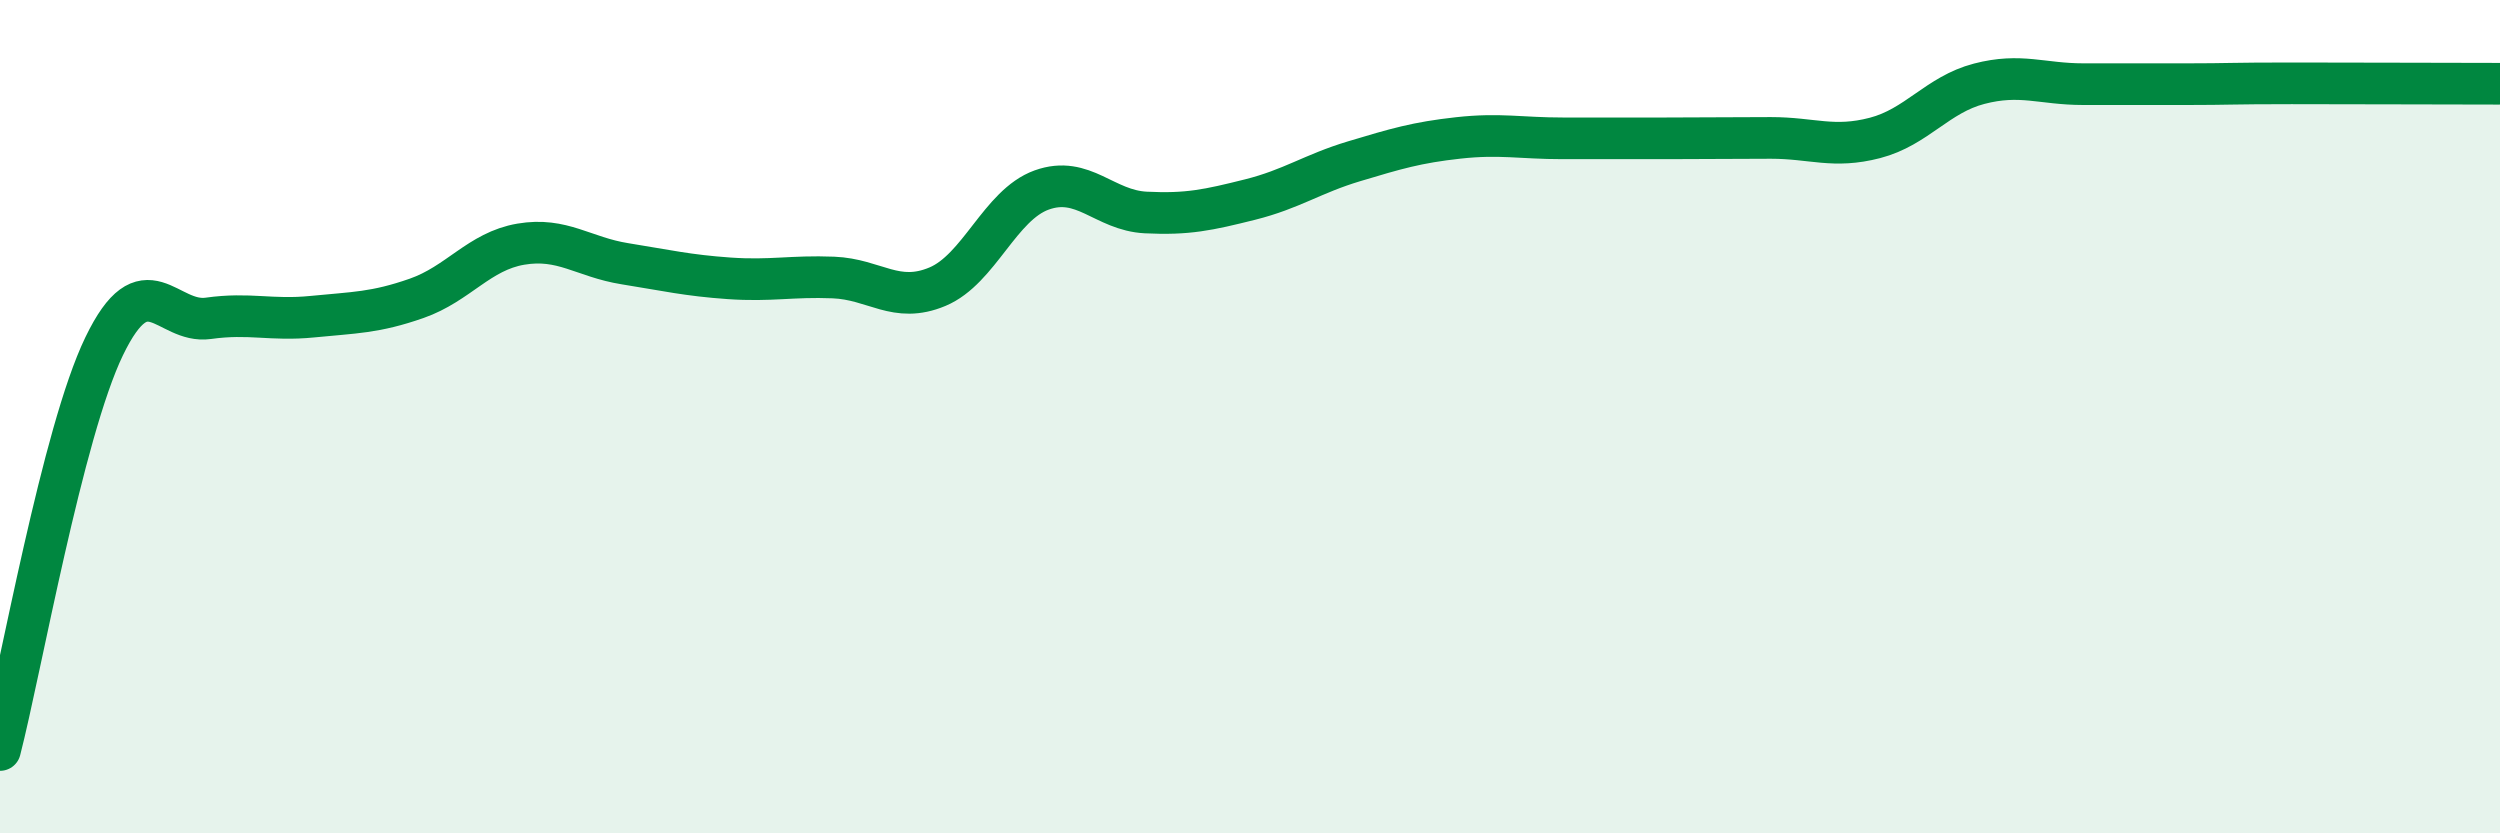
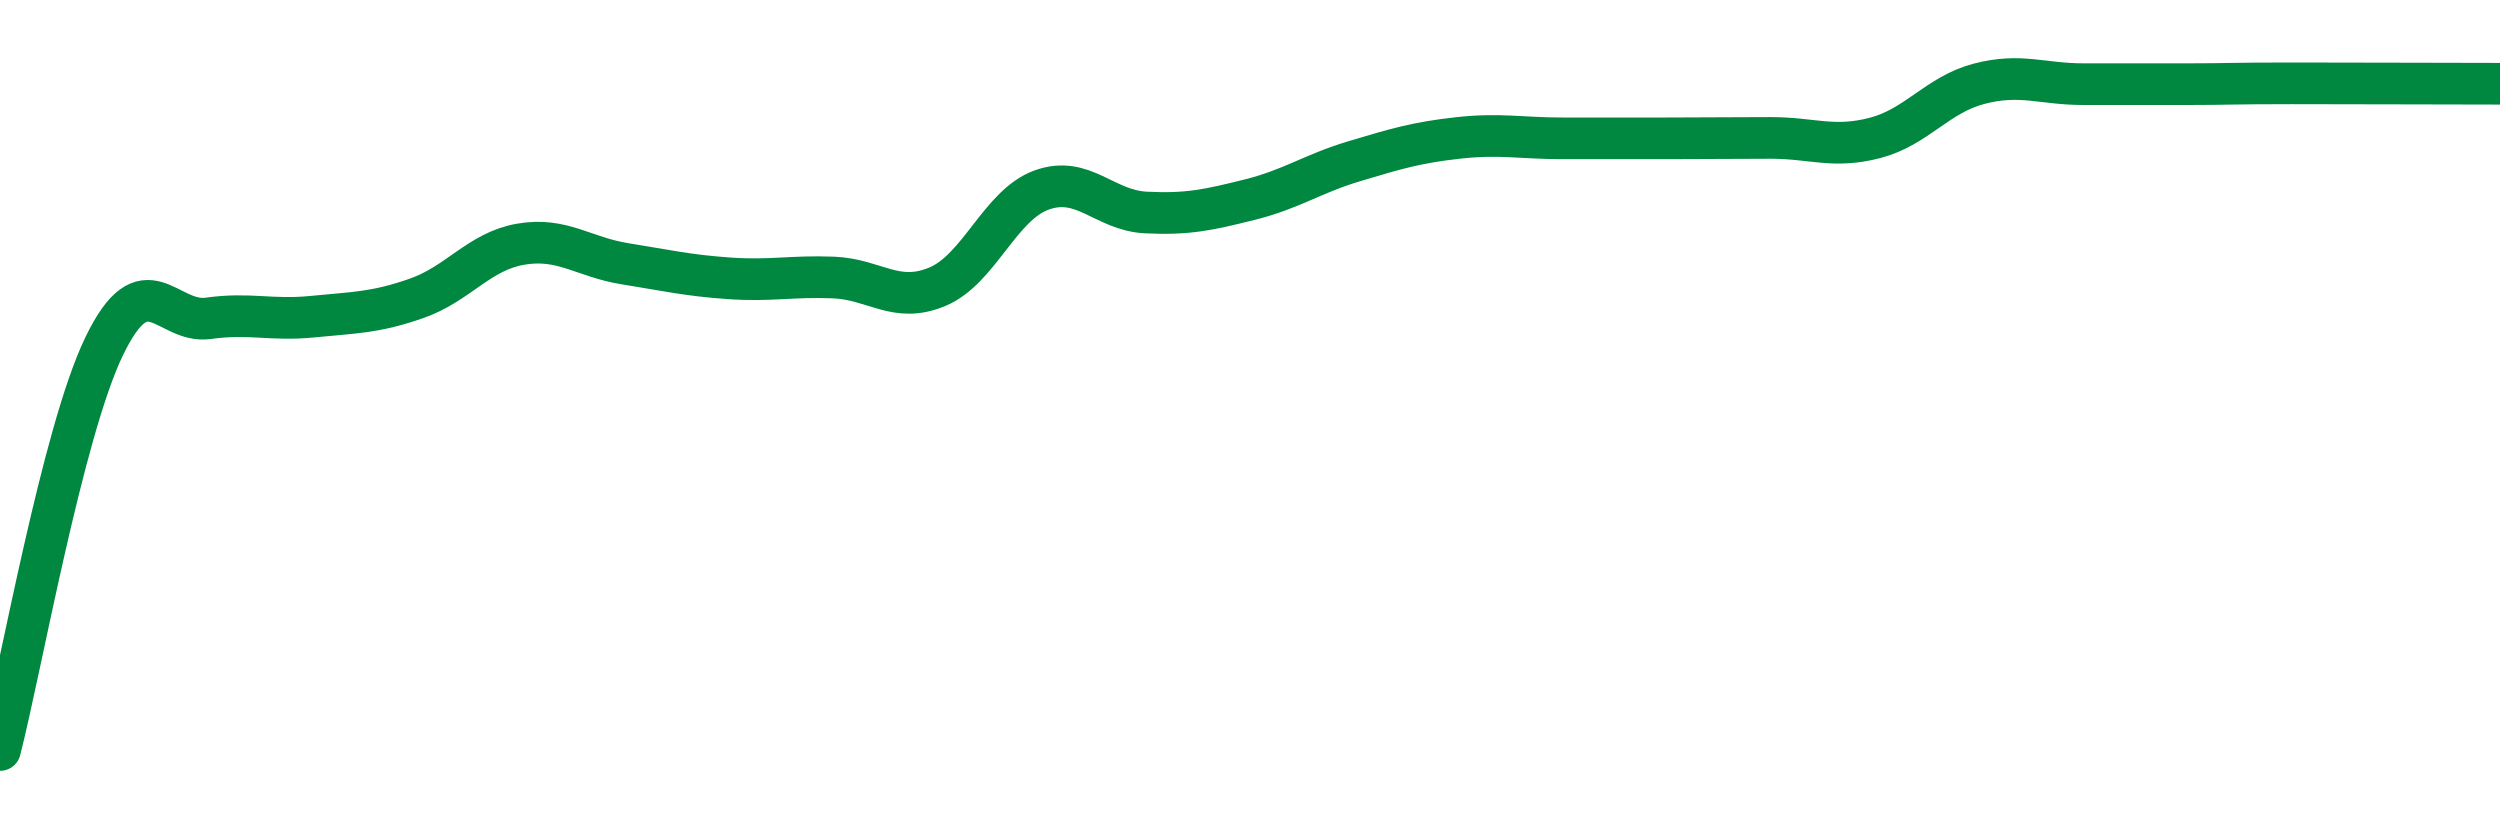
<svg xmlns="http://www.w3.org/2000/svg" width="60" height="20" viewBox="0 0 60 20">
-   <path d="M 0,18 C 0.5,16.06 1.5,10.38 2.5,8.31 C 3.5,6.24 4,7.78 5,7.64 C 6,7.5 6.5,7.7 7.5,7.6 C 8.5,7.5 9,7.51 10,7.16 C 11,6.81 11.5,6.03 12.5,5.86 C 13.5,5.69 14,6.17 15,6.33 C 16,6.49 16.5,6.61 17.5,6.68 C 18.5,6.75 19,6.62 20,6.66 C 21,6.7 21.5,7.3 22.5,6.88 C 23.5,6.46 24,4.92 25,4.56 C 26,4.2 26.5,5.05 27.5,5.1 C 28.5,5.15 29,5.04 30,4.79 C 31,4.54 31.5,4.17 32.5,3.87 C 33.5,3.57 34,3.42 35,3.31 C 36,3.2 36.5,3.32 37.5,3.32 C 38.5,3.32 39,3.32 40,3.32 C 41,3.32 41.5,3.31 42.5,3.31 C 43.5,3.31 44,3.57 45,3.31 C 46,3.05 46.5,2.27 47.5,2.01 C 48.5,1.75 49,2.02 50,2.02 C 51,2.02 51.5,2.02 52.5,2.02 C 53.5,2.02 53.5,2 55,2 C 56.5,2 59,2.01 60,2.01L60 20L0 20Z" fill="#008740" opacity="0.1" stroke-linecap="round" stroke-linejoin="round" />
  <path d="M 0,18 C 0.5,16.06 1.5,10.38 2.5,8.31 C 3.5,6.24 4,7.78 5,7.64 C 6,7.5 6.5,7.7 7.5,7.6 C 8.5,7.5 9,7.51 10,7.16 C 11,6.81 11.5,6.03 12.5,5.86 C 13.5,5.69 14,6.17 15,6.33 C 16,6.49 16.5,6.61 17.5,6.68 C 18.5,6.75 19,6.62 20,6.66 C 21,6.7 21.5,7.3 22.5,6.88 C 23.5,6.46 24,4.92 25,4.56 C 26,4.2 26.5,5.05 27.5,5.1 C 28.5,5.15 29,5.04 30,4.79 C 31,4.54 31.5,4.17 32.5,3.87 C 33.5,3.57 34,3.42 35,3.31 C 36,3.2 36.5,3.32 37.5,3.32 C 38.5,3.32 39,3.32 40,3.32 C 41,3.32 41.5,3.31 42.5,3.31 C 43.5,3.31 44,3.57 45,3.31 C 46,3.05 46.5,2.27 47.5,2.01 C 48.5,1.75 49,2.02 50,2.02 C 51,2.02 51.5,2.02 52.5,2.02 C 53.5,2.02 53.5,2 55,2 C 56.5,2 59,2.01 60,2.01" stroke="#008740" stroke-width="1" fill="none" stroke-linecap="round" stroke-linejoin="round" />
</svg>